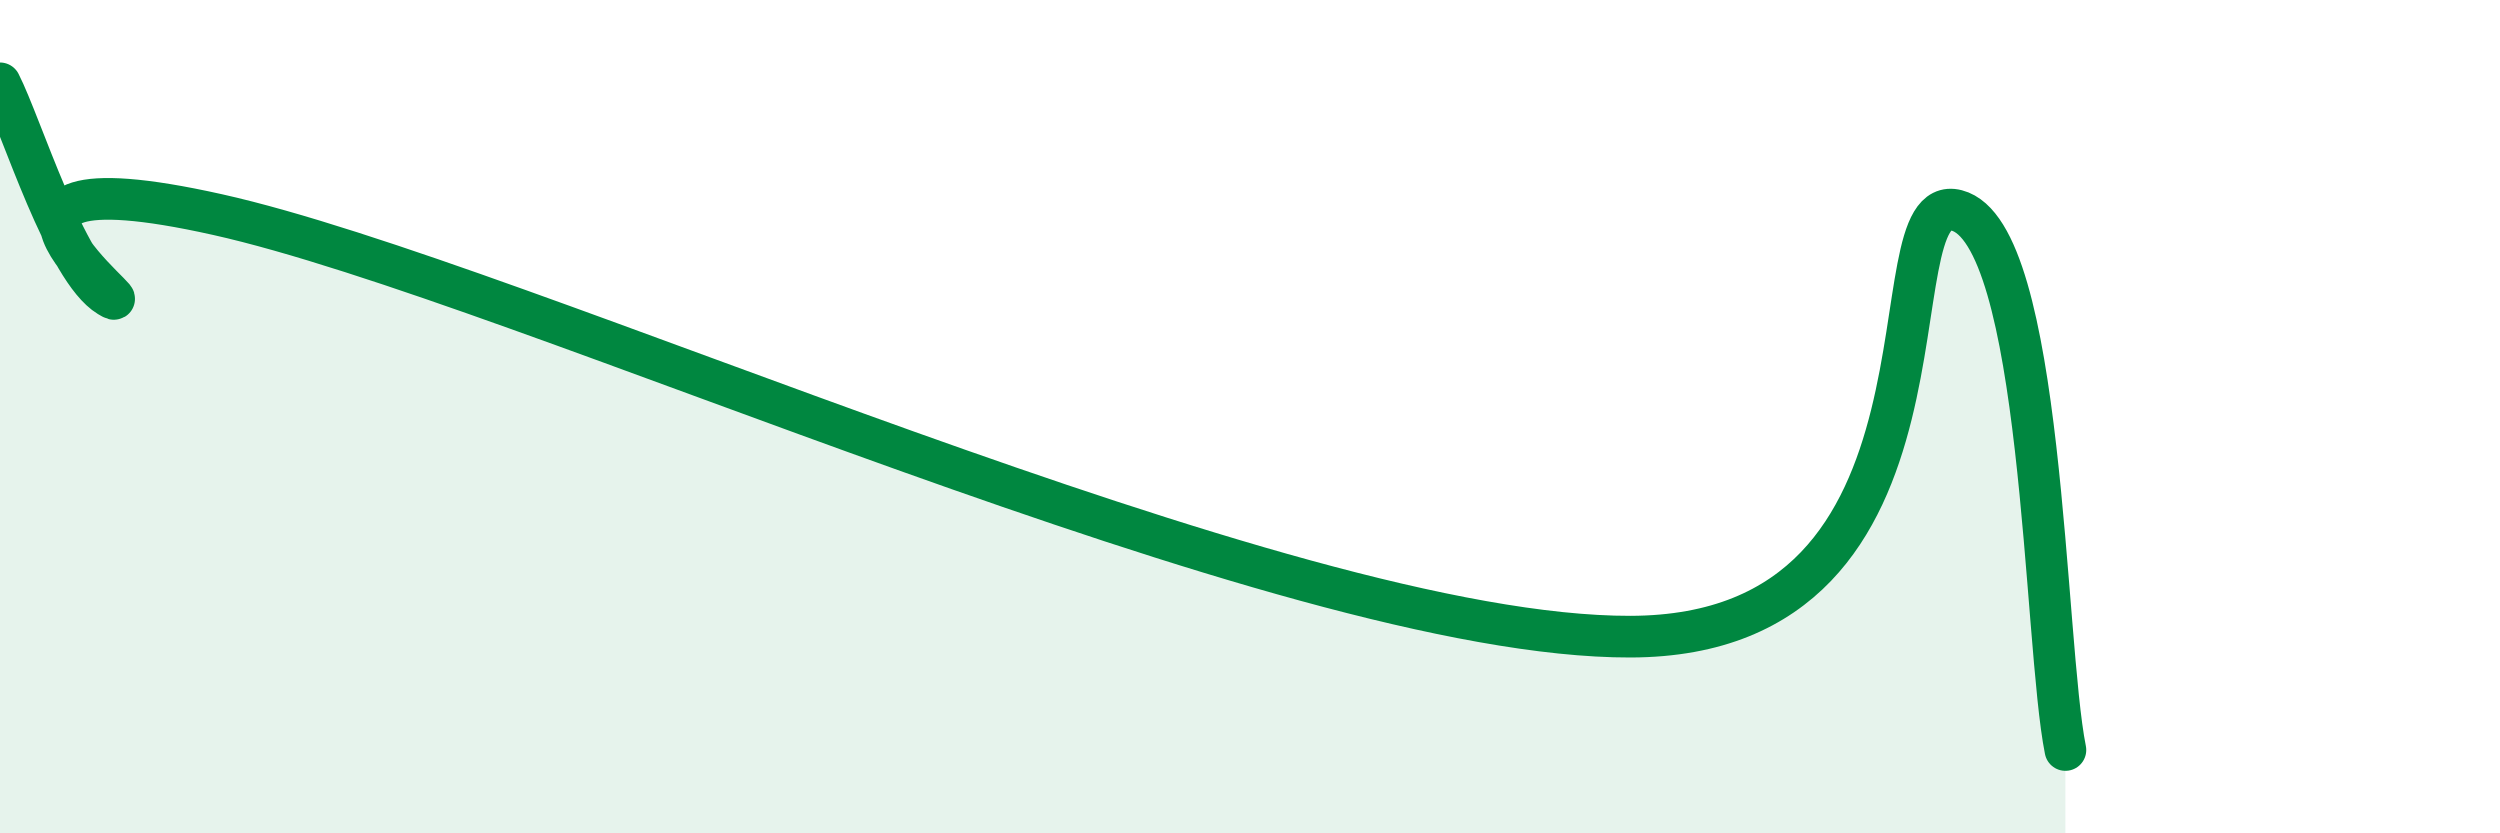
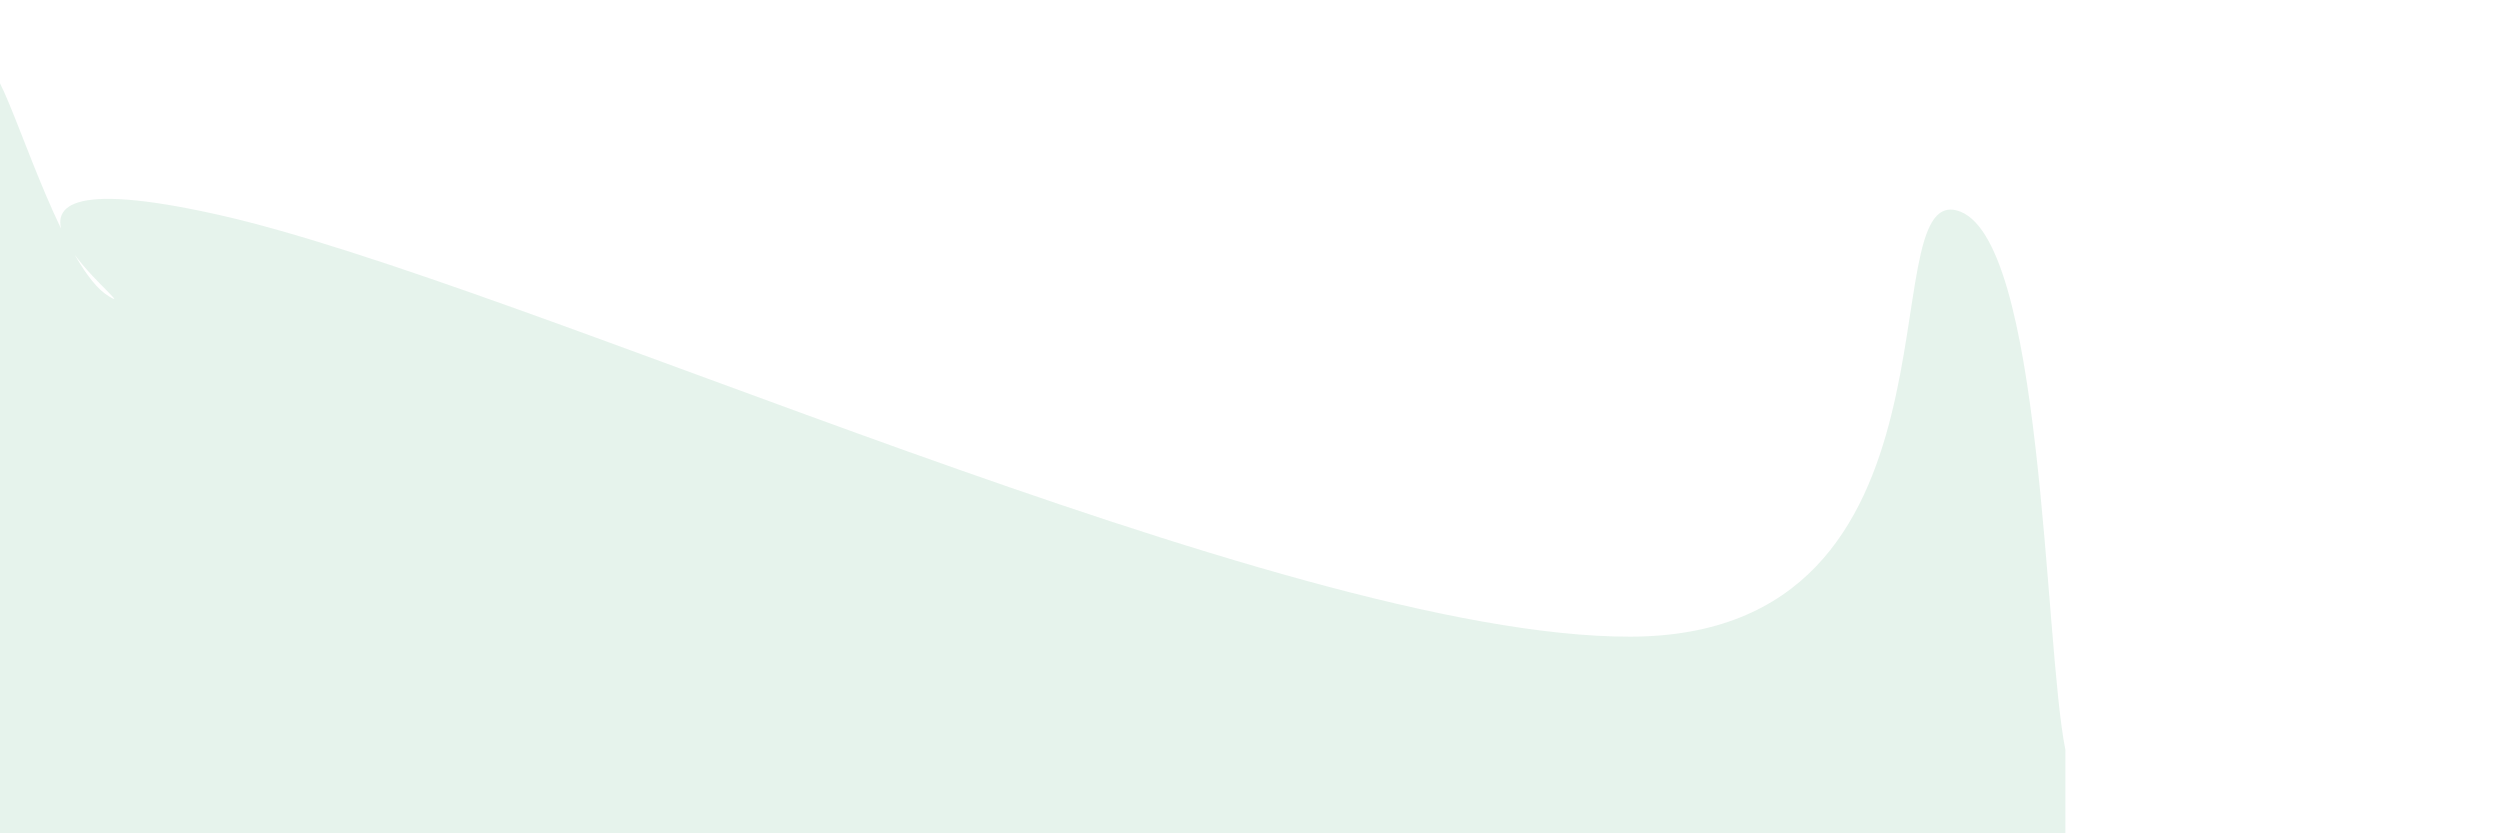
<svg xmlns="http://www.w3.org/2000/svg" width="60" height="20" viewBox="0 0 60 20">
  <path d="M 0,2 C 0.52,3.02 1.57,6.48 2.61,7.11 C 3.65,7.74 -2.08,3.52 5.22,5.15 C 12.52,6.78 30.78,15.3 39.13,15.28 C 47.48,15.26 44.87,4.51 46.96,5.05 C 49.05,5.59 49.05,15.41 49.57,18L49.57 20L0 20Z" fill="#008740" opacity="0.1" stroke-linecap="round" stroke-linejoin="round" />
-   <path d="M 0,2 C 0.52,3.02 1.57,6.48 2.61,7.11 C 3.65,7.74 -2.08,3.52 5.22,5.15 C 12.52,6.78 30.78,15.3 39.13,15.28 C 47.48,15.26 44.87,4.51 46.96,5.05 C 49.05,5.59 49.05,15.41 49.57,18" stroke="#008740" stroke-width="1" fill="none" stroke-linecap="round" stroke-linejoin="round" />
</svg>